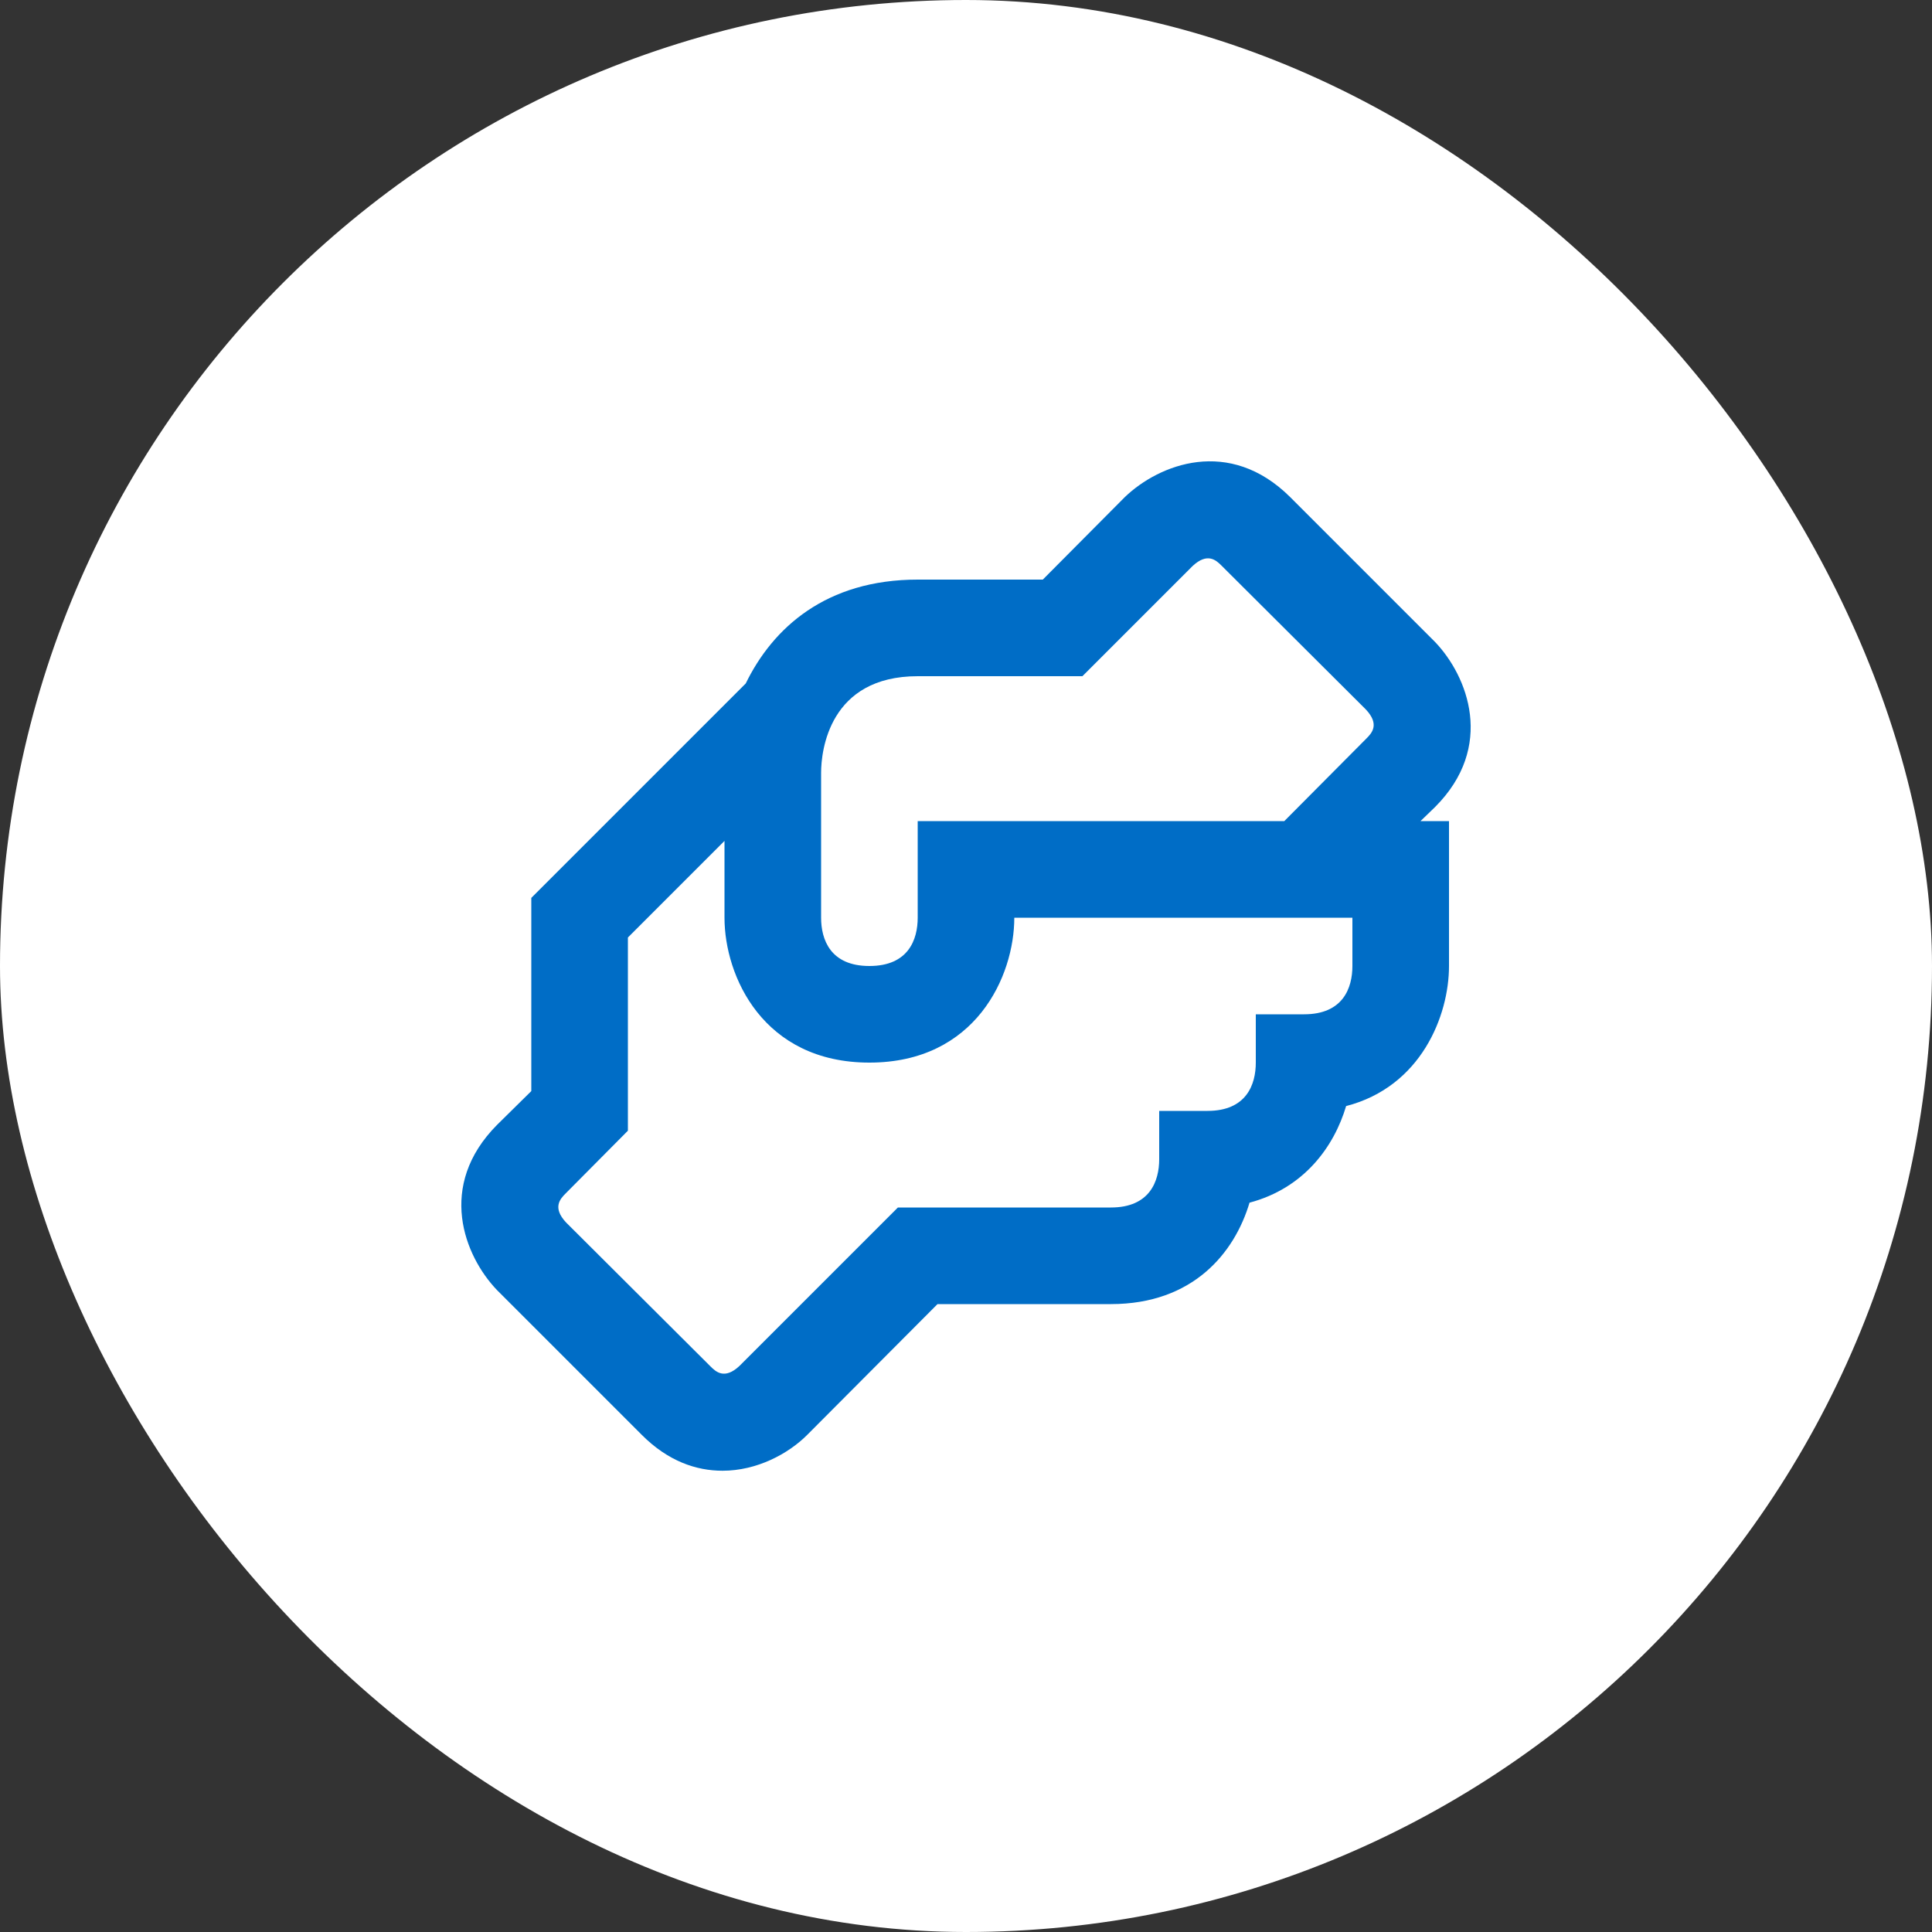
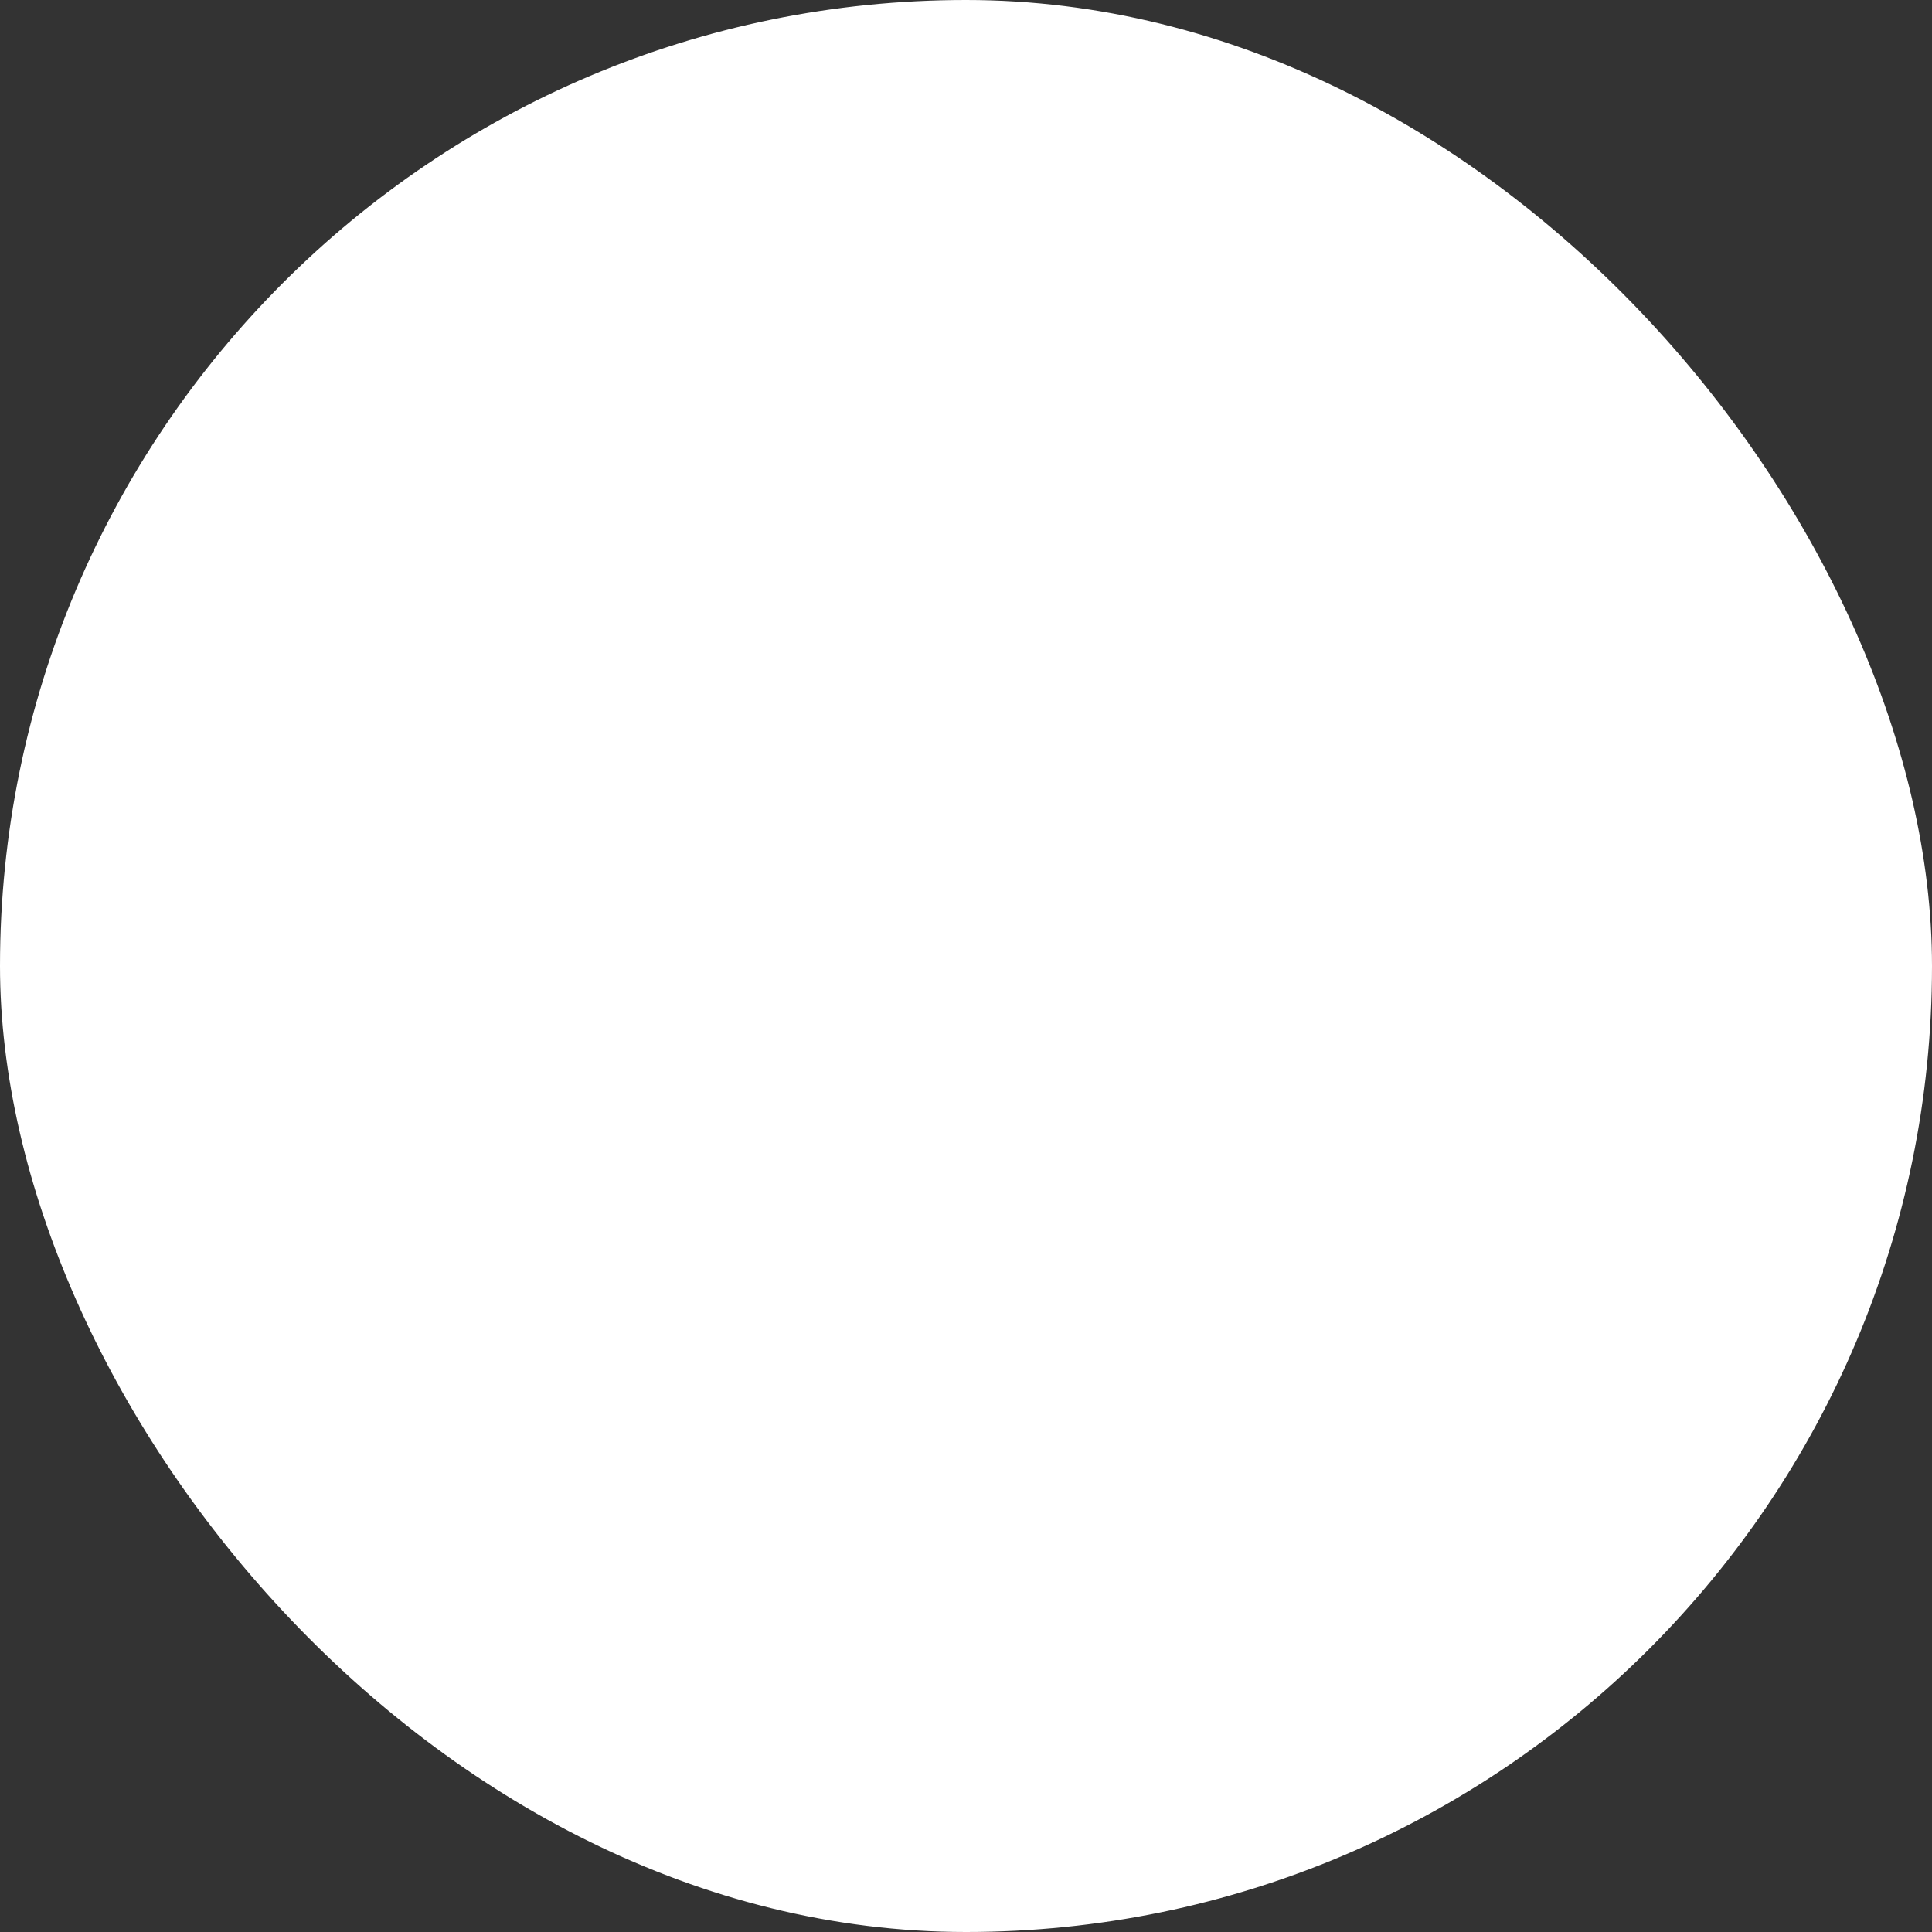
<svg xmlns="http://www.w3.org/2000/svg" width="40" height="40" viewBox="0 0 40 40" fill="none">
  <rect x="0" y="0" width="40" height="40" fill="#333333" stroke="none" />
  <rect width="40" height="40" rx="20" fill="white" />
-   <path d="M29.71 16.71C30.96 15.46 30.39 14 29.71 13.29L26.71 10.29C25.45 9.04 24 9.61 23.29 10.29L21.59 12H19C17.1 12 16 13 15.44 14.15L11 18.59V22.59L10.29 23.29C9.04 24.55 9.61 26 10.29 26.71L13.29 29.71C13.83 30.25 14.41 30.45 14.96 30.45C15.67 30.45 16.32 30.1 16.71 29.71L19.41 27H23C24.7 27 25.56 25.94 25.87 24.9C27 24.6 27.62 23.74 27.87 22.9C29.42 22.5 30 21.03 30 20V17H29.41L29.71 16.71ZM28 20C28 20.45 27.81 21 27 21H26V22C26 22.45 25.81 23 25 23H24V24C24 24.45 23.81 25 23 25H18.59L15.31 28.28C15 28.57 14.82 28.4 14.71 28.29L11.72 25.31C11.43 25 11.6 24.82 11.71 24.71L13 23.41V19.41L15 17.41V19C15 20.21 15.8 22 18 22C20.2 22 21 20.21 21 19H28V20ZM28.29 15.29L26.59 17H19V19C19 19.45 18.81 20 18 20C17.19 20 17 19.45 17 19V16C17 15.54 17.17 14 19 14H22.41L24.69 11.72C25 11.43 25.18 11.6 25.29 11.71L28.28 14.69C28.57 15 28.4 15.18 28.29 15.29Z" fill="#006DC6" />
</svg>